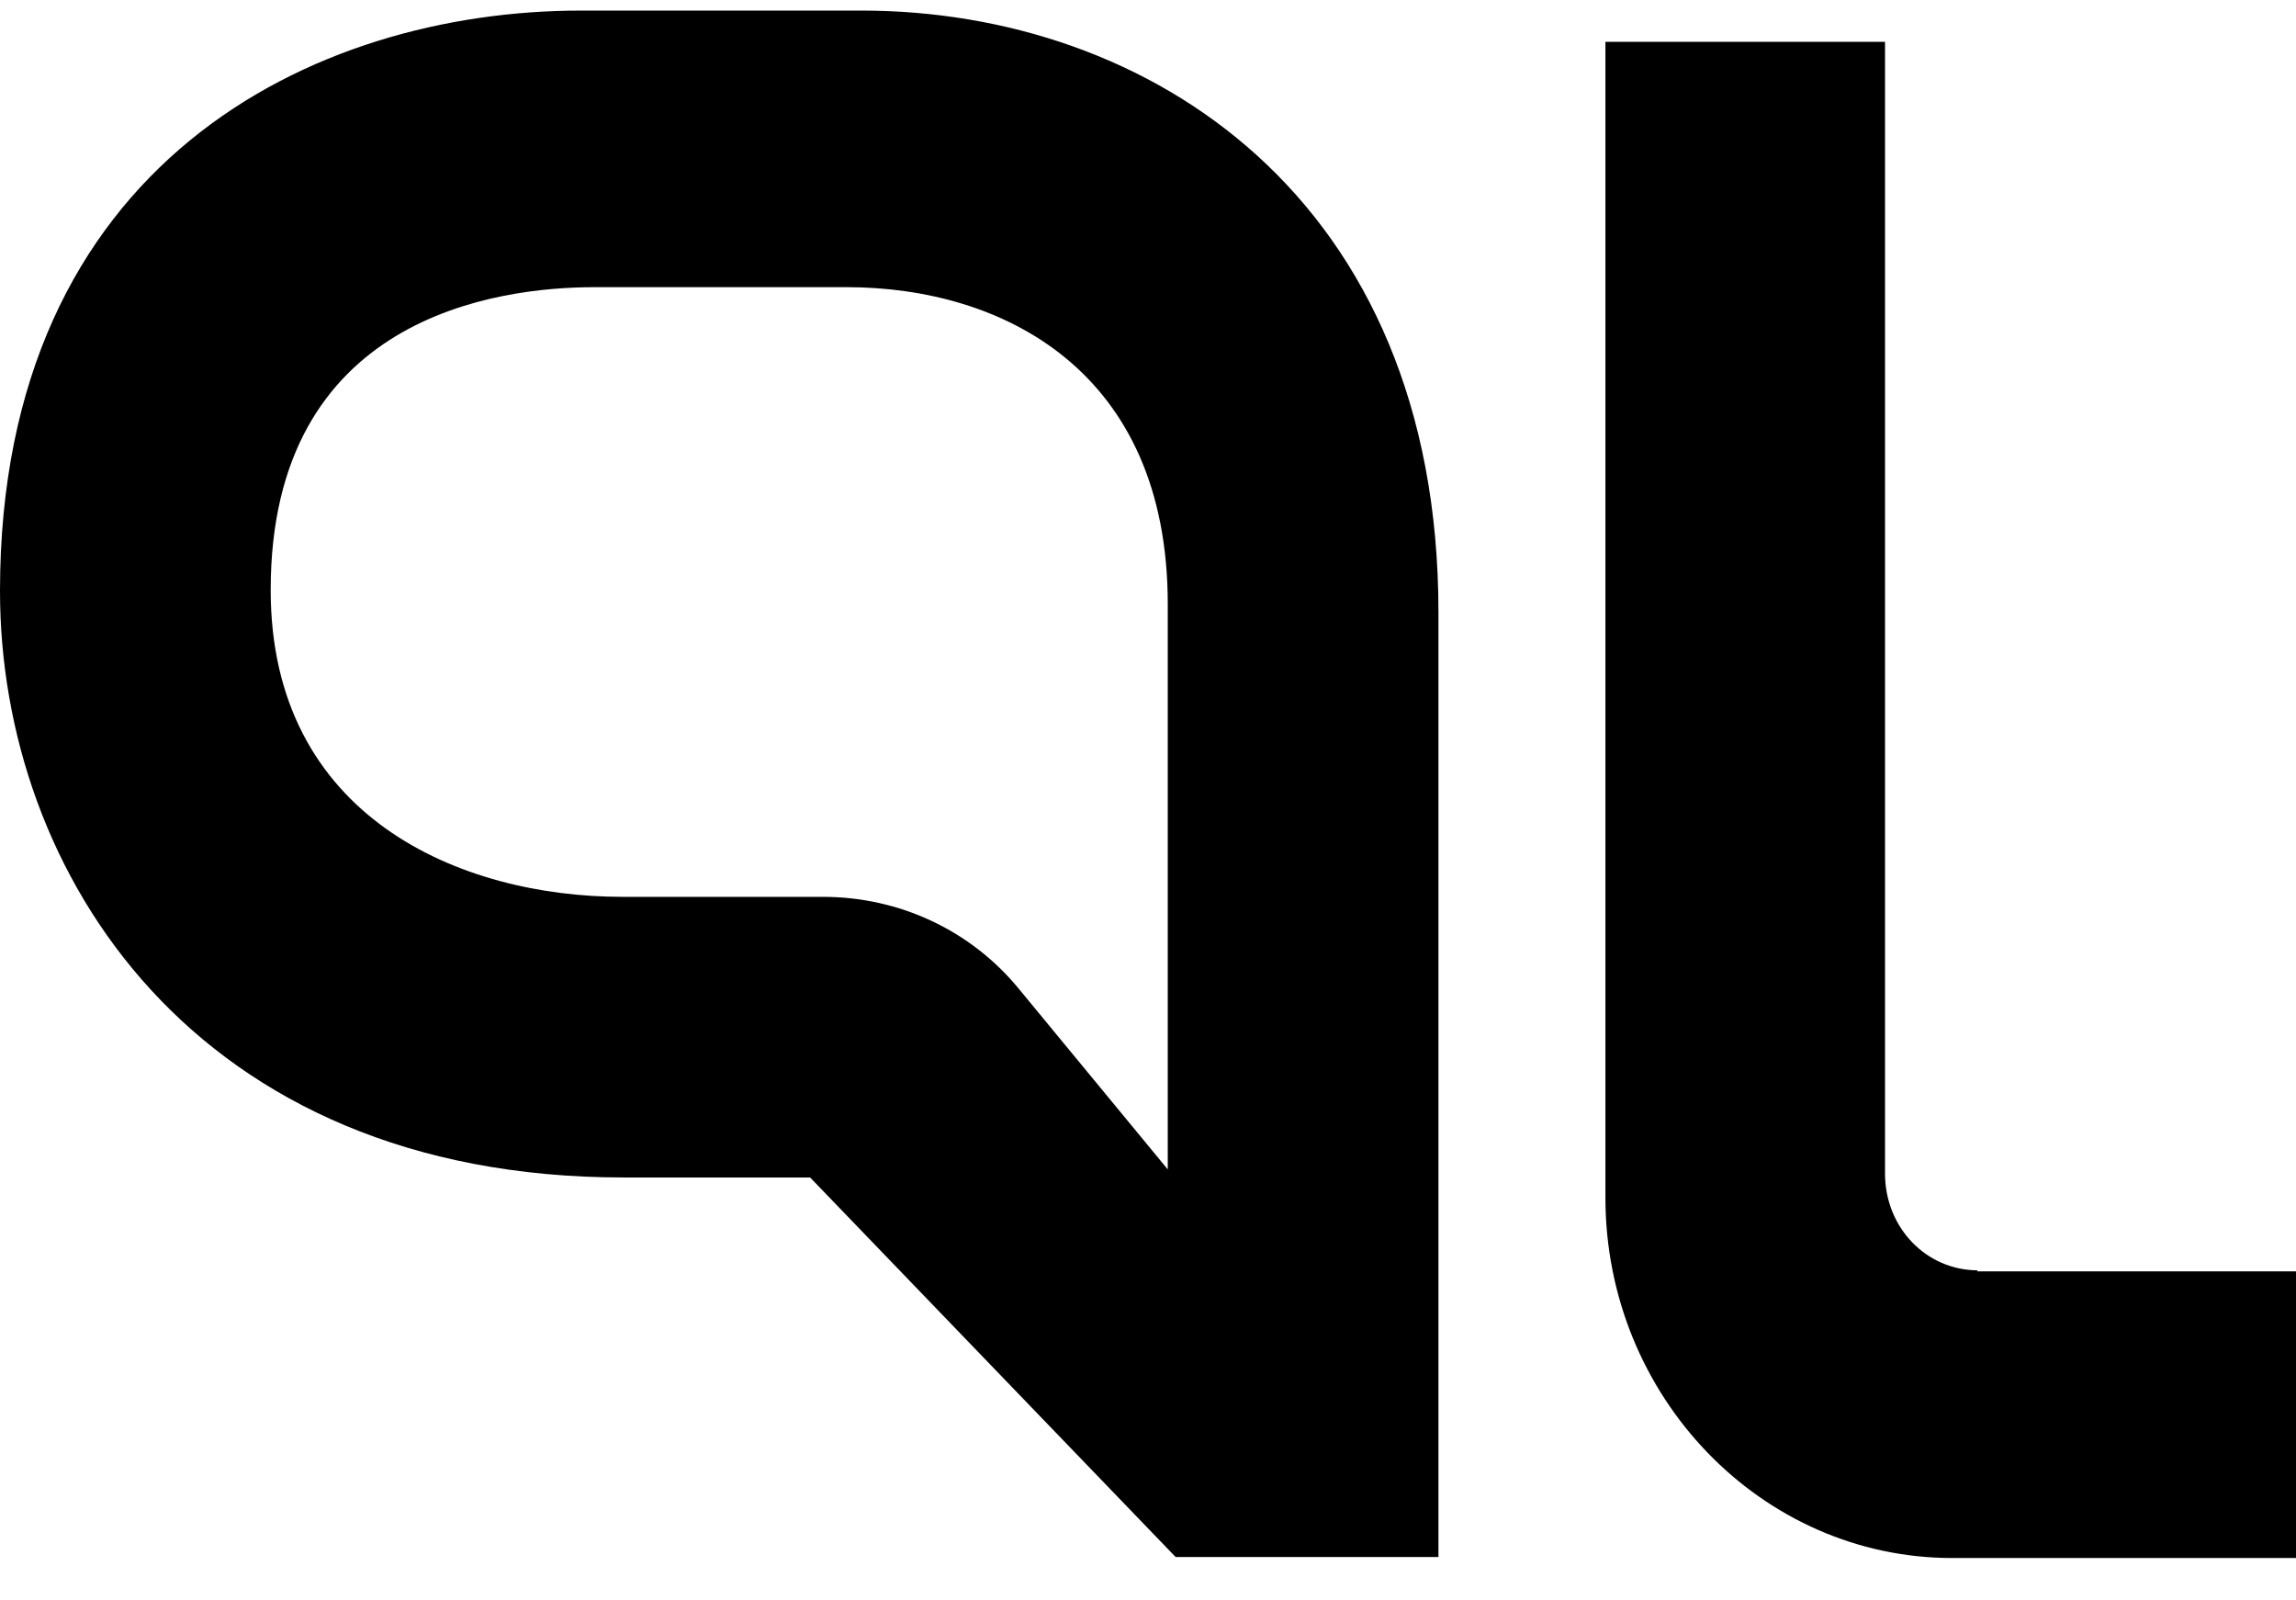
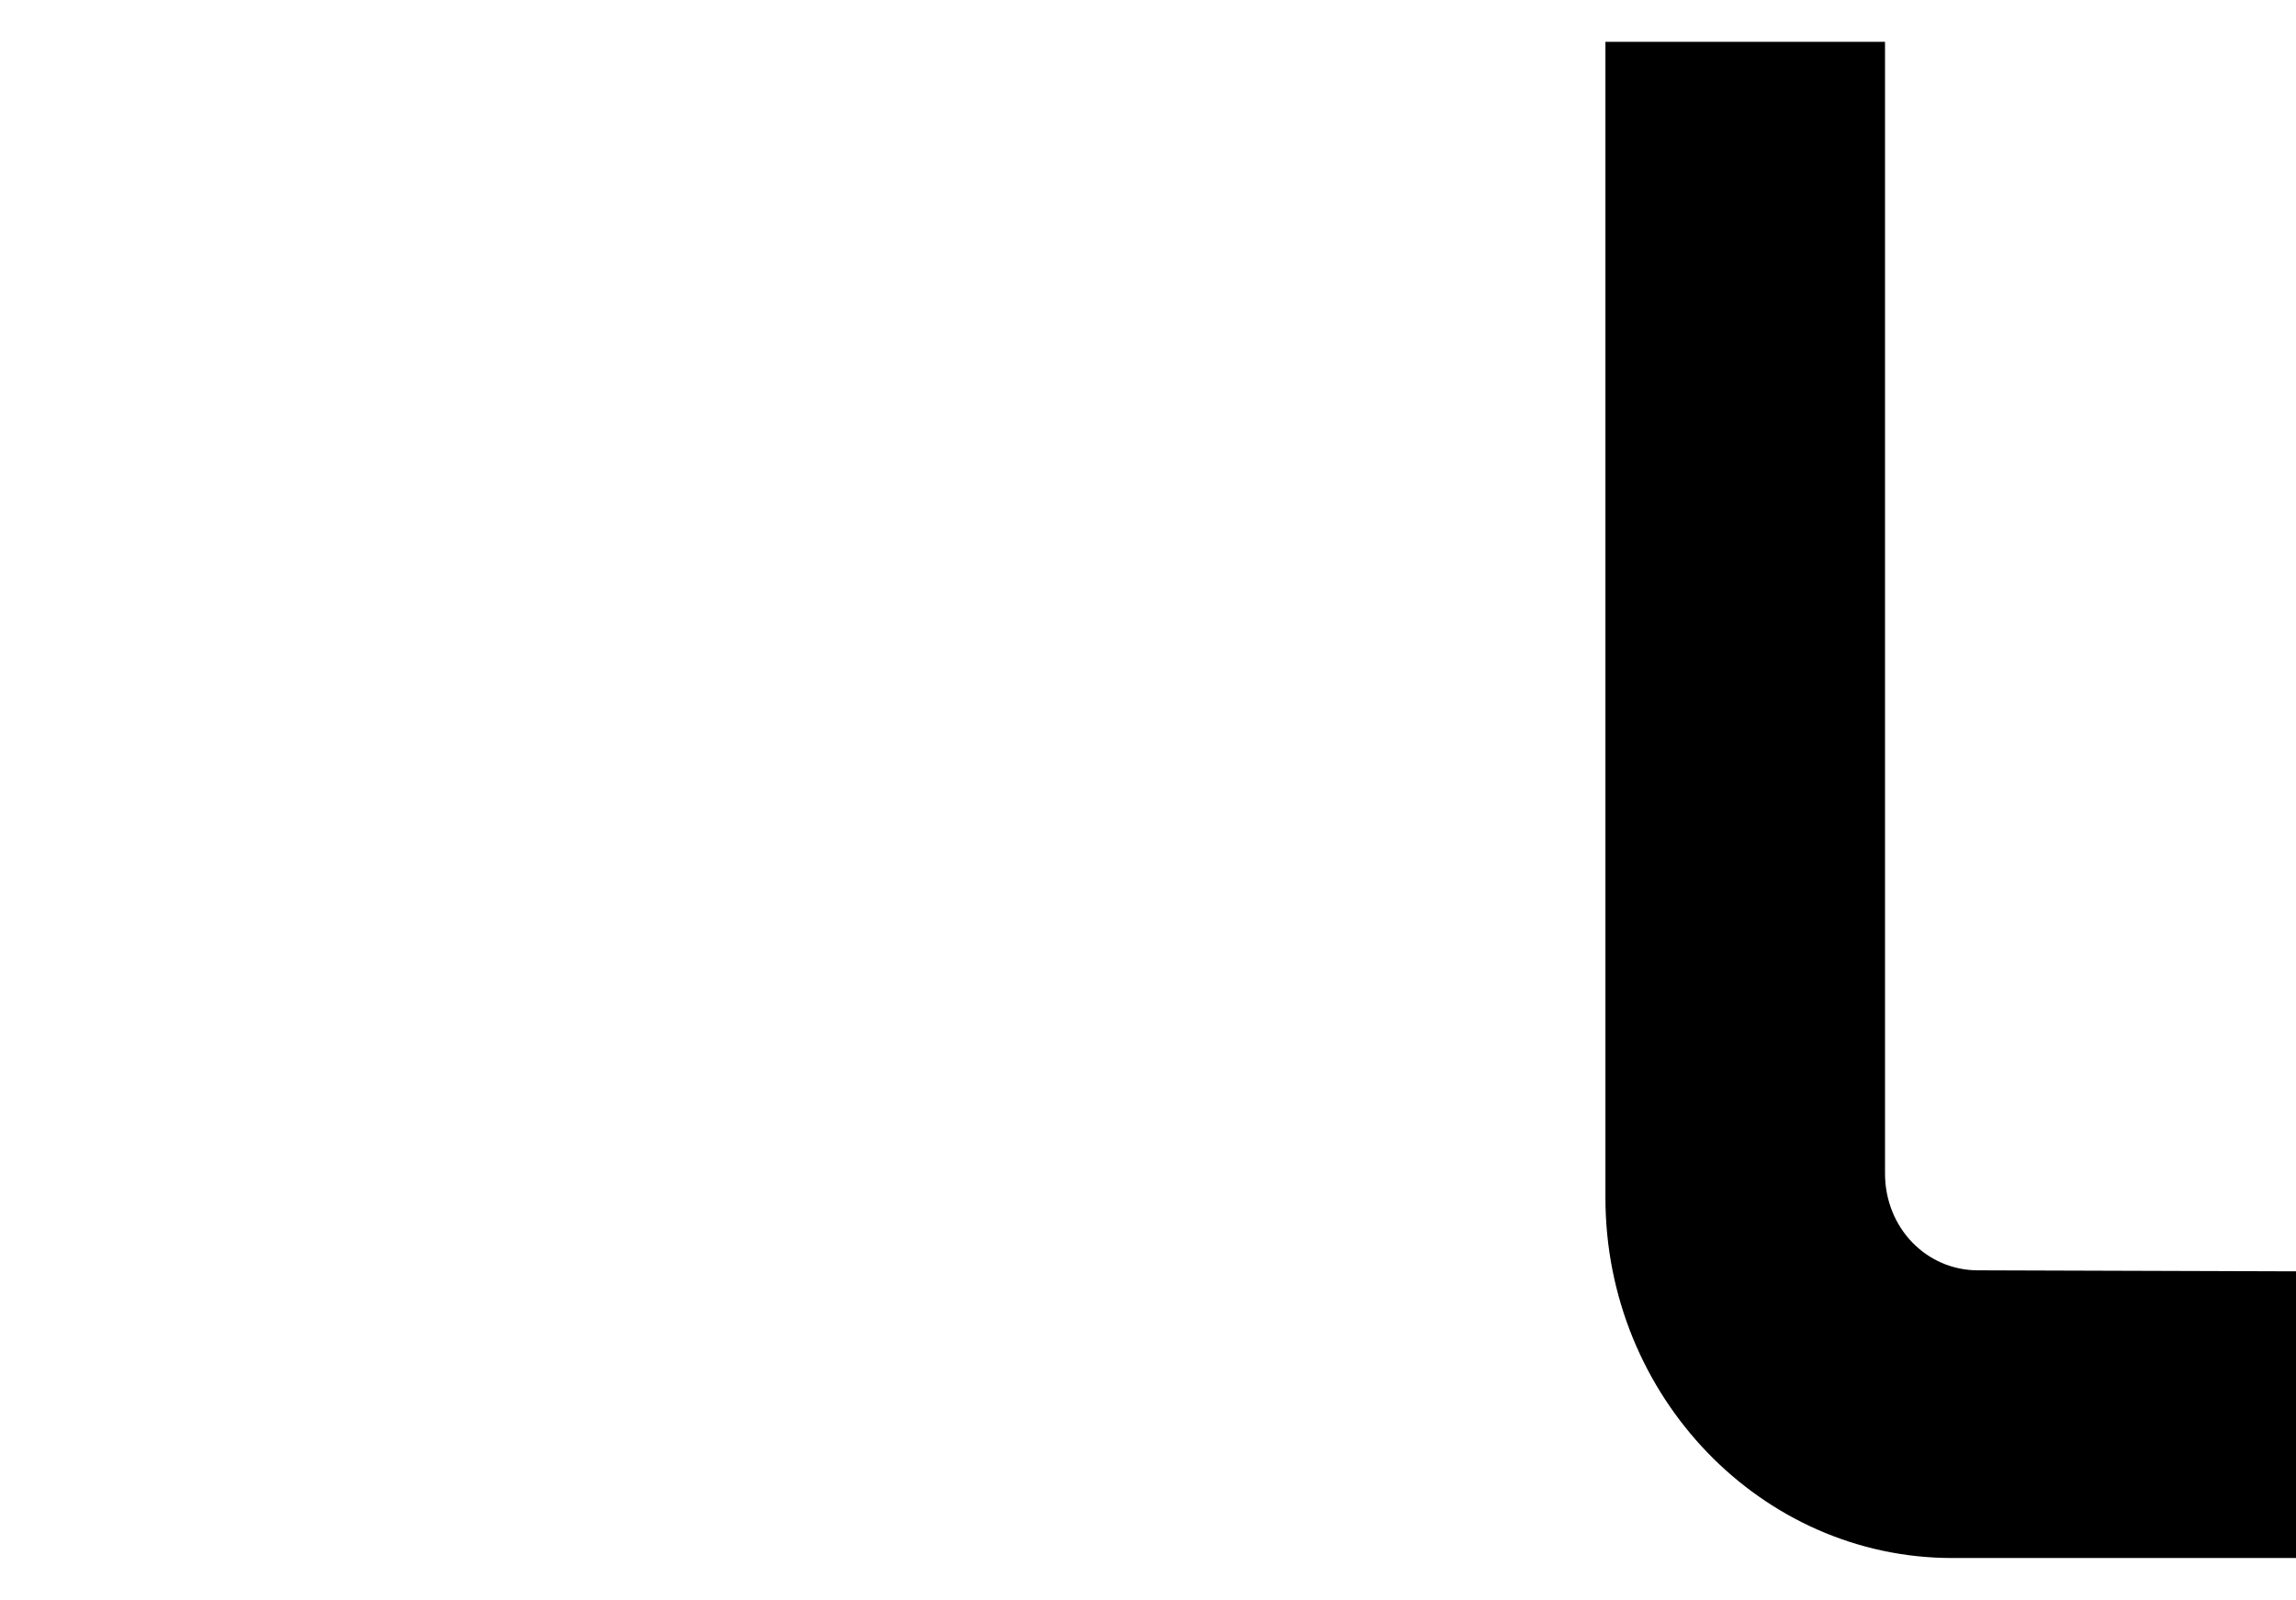
<svg xmlns="http://www.w3.org/2000/svg" width="66" height="46" viewBox="0 0 66 46" fill="none">
-   <path d="M16.699 0.304C9.003 0.304 0 4.685 0 16.987C0 25.082 5.595 33.844 17.92 33.844H23.287L33.682 44.637L33.795 44.753H41.349V17.596C41.349 5.671 33 0.304 24.764 0.304H16.699ZM33.568 33.612L29.308 28.447C27.916 26.735 25.843 25.778 23.657 25.778H17.892C13.234 25.778 7.781 23.486 7.781 16.958C7.781 9.095 14.285 8.254 17.096 8.254H24.338C28.797 8.254 33.568 10.633 33.568 17.364V33.612Z" fill="black" />
-   <path d="M56.855 36.513C55.379 36.513 54.186 35.294 54.186 33.728V1.203H46.149V34.424C46.149 40.14 50.636 44.782 56.117 44.782H66V36.542H56.827L56.855 36.513Z" fill="black" />
+   <path d="M56.855 36.513C55.379 36.513 54.186 35.294 54.186 33.728V1.203H46.149V34.424C46.149 40.14 50.636 44.782 56.117 44.782H66V36.542L56.855 36.513Z" fill="black" />
</svg>